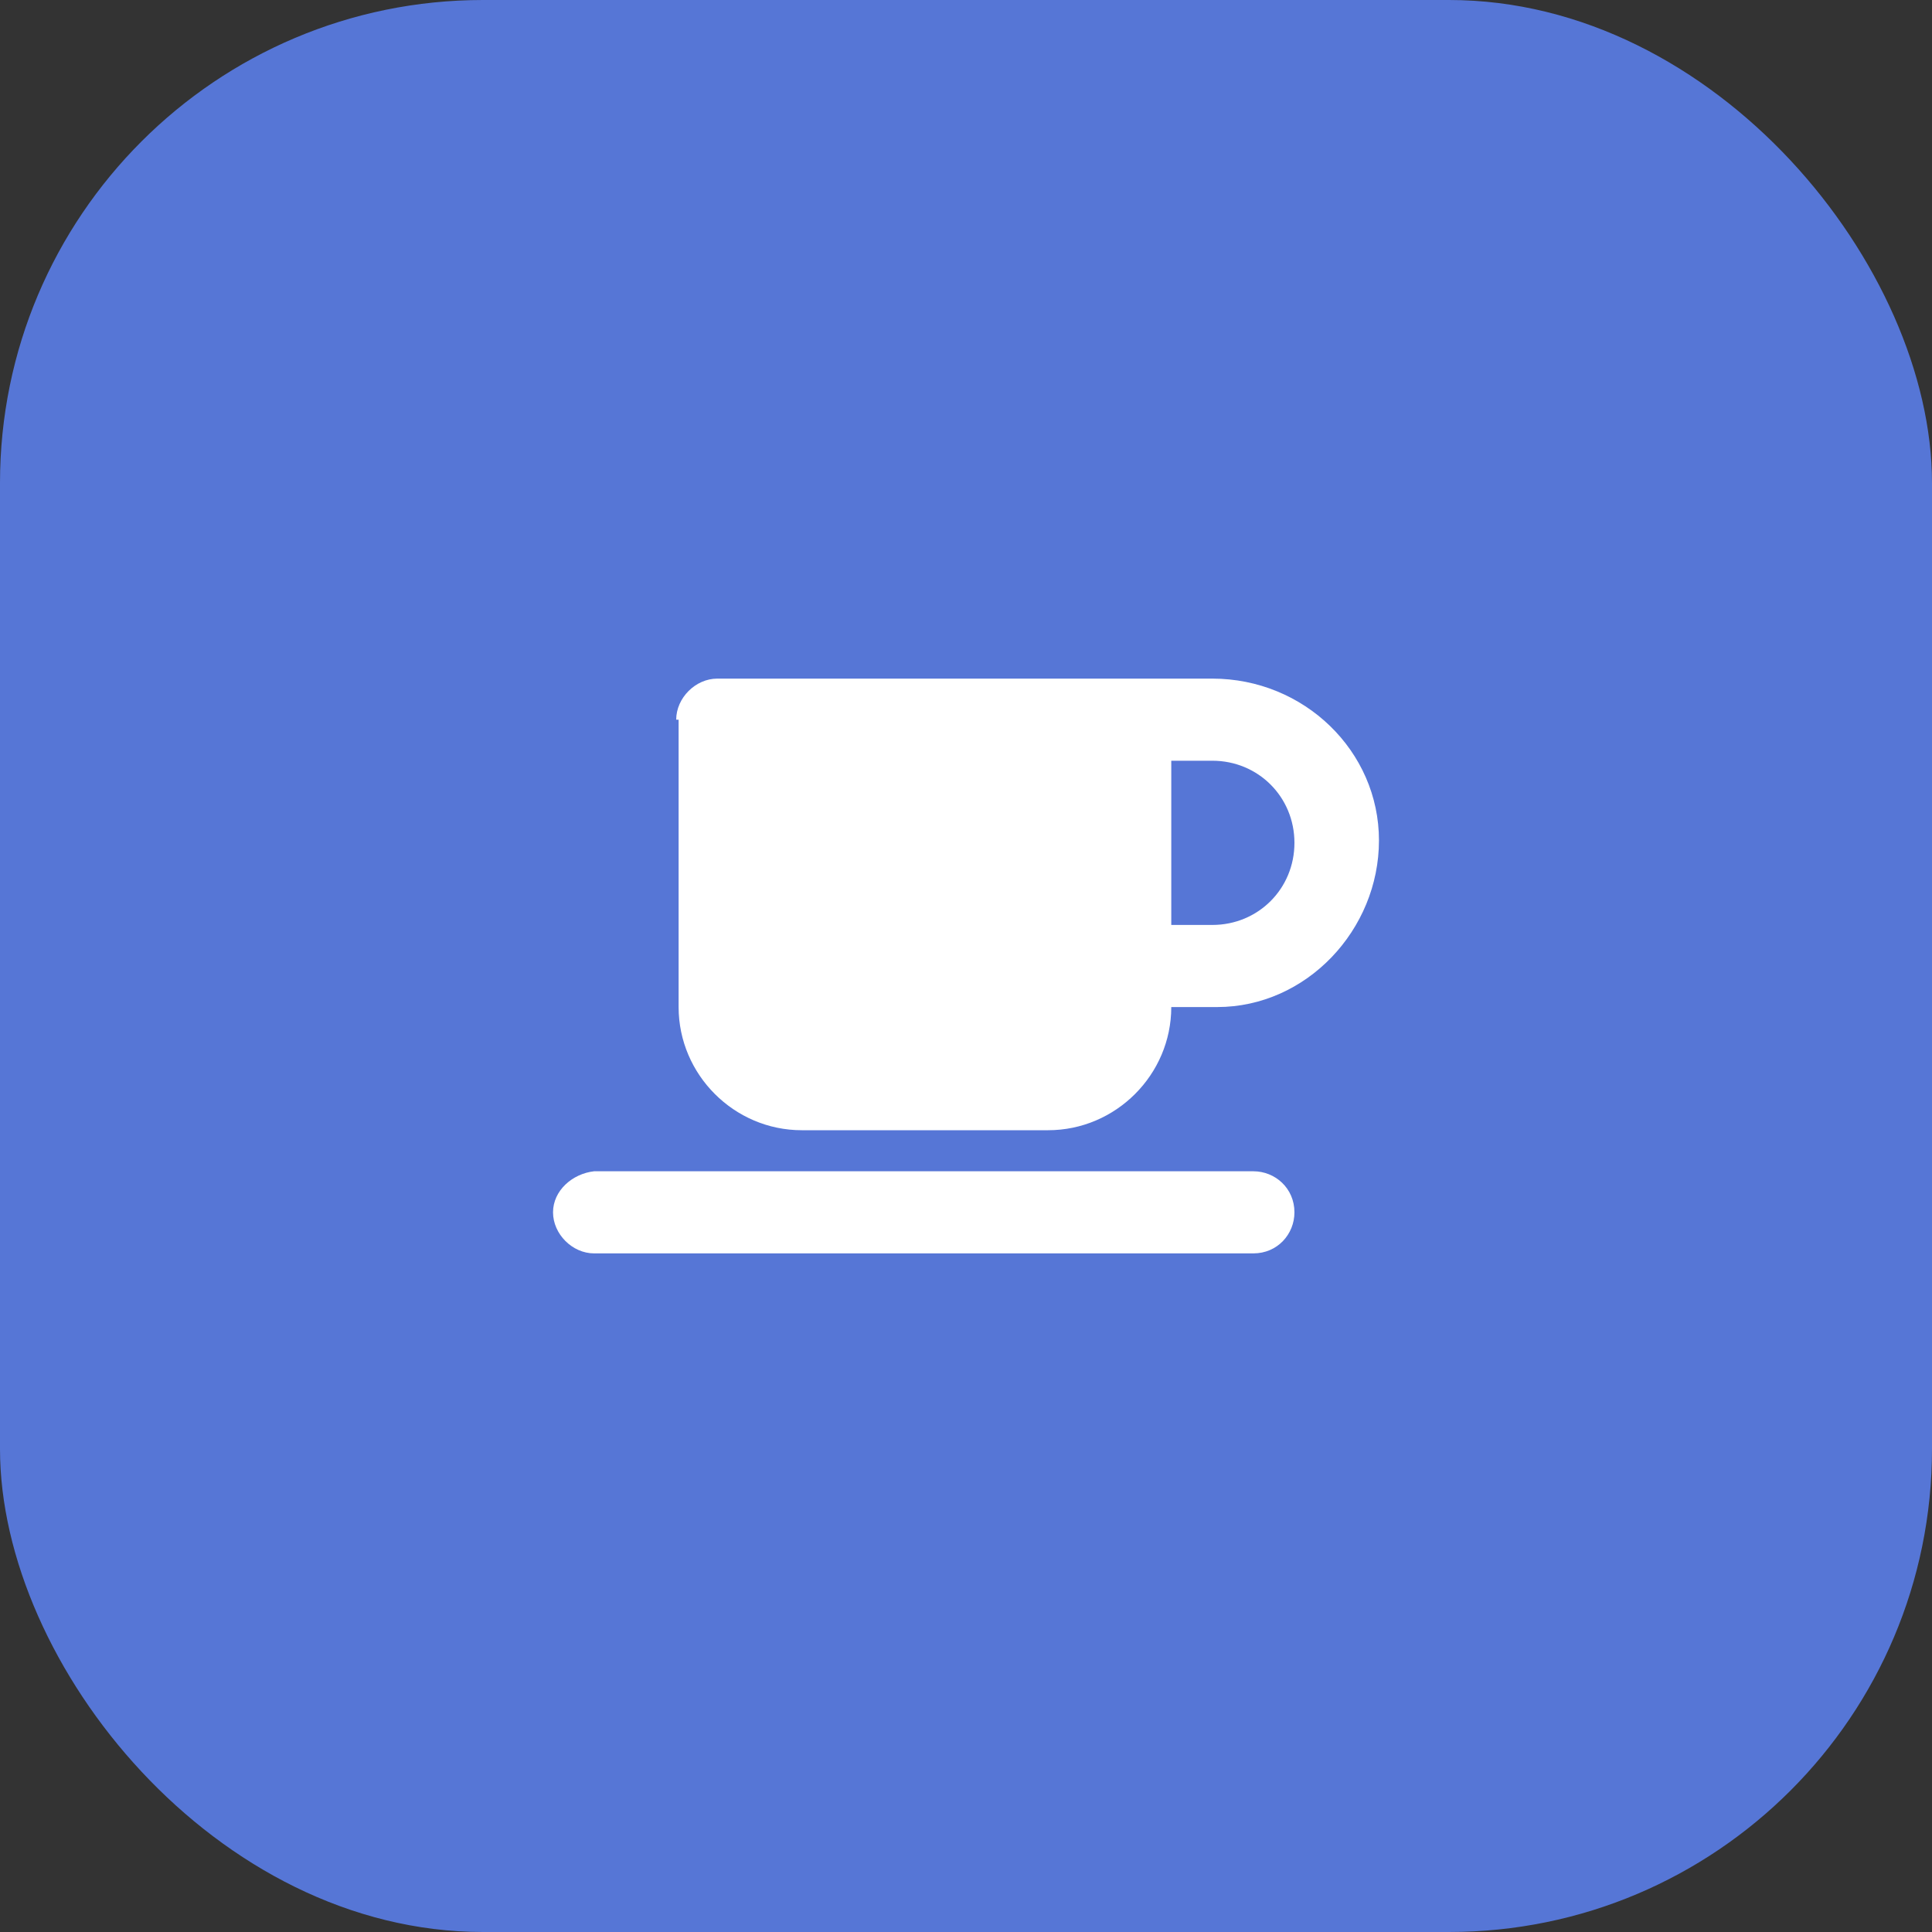
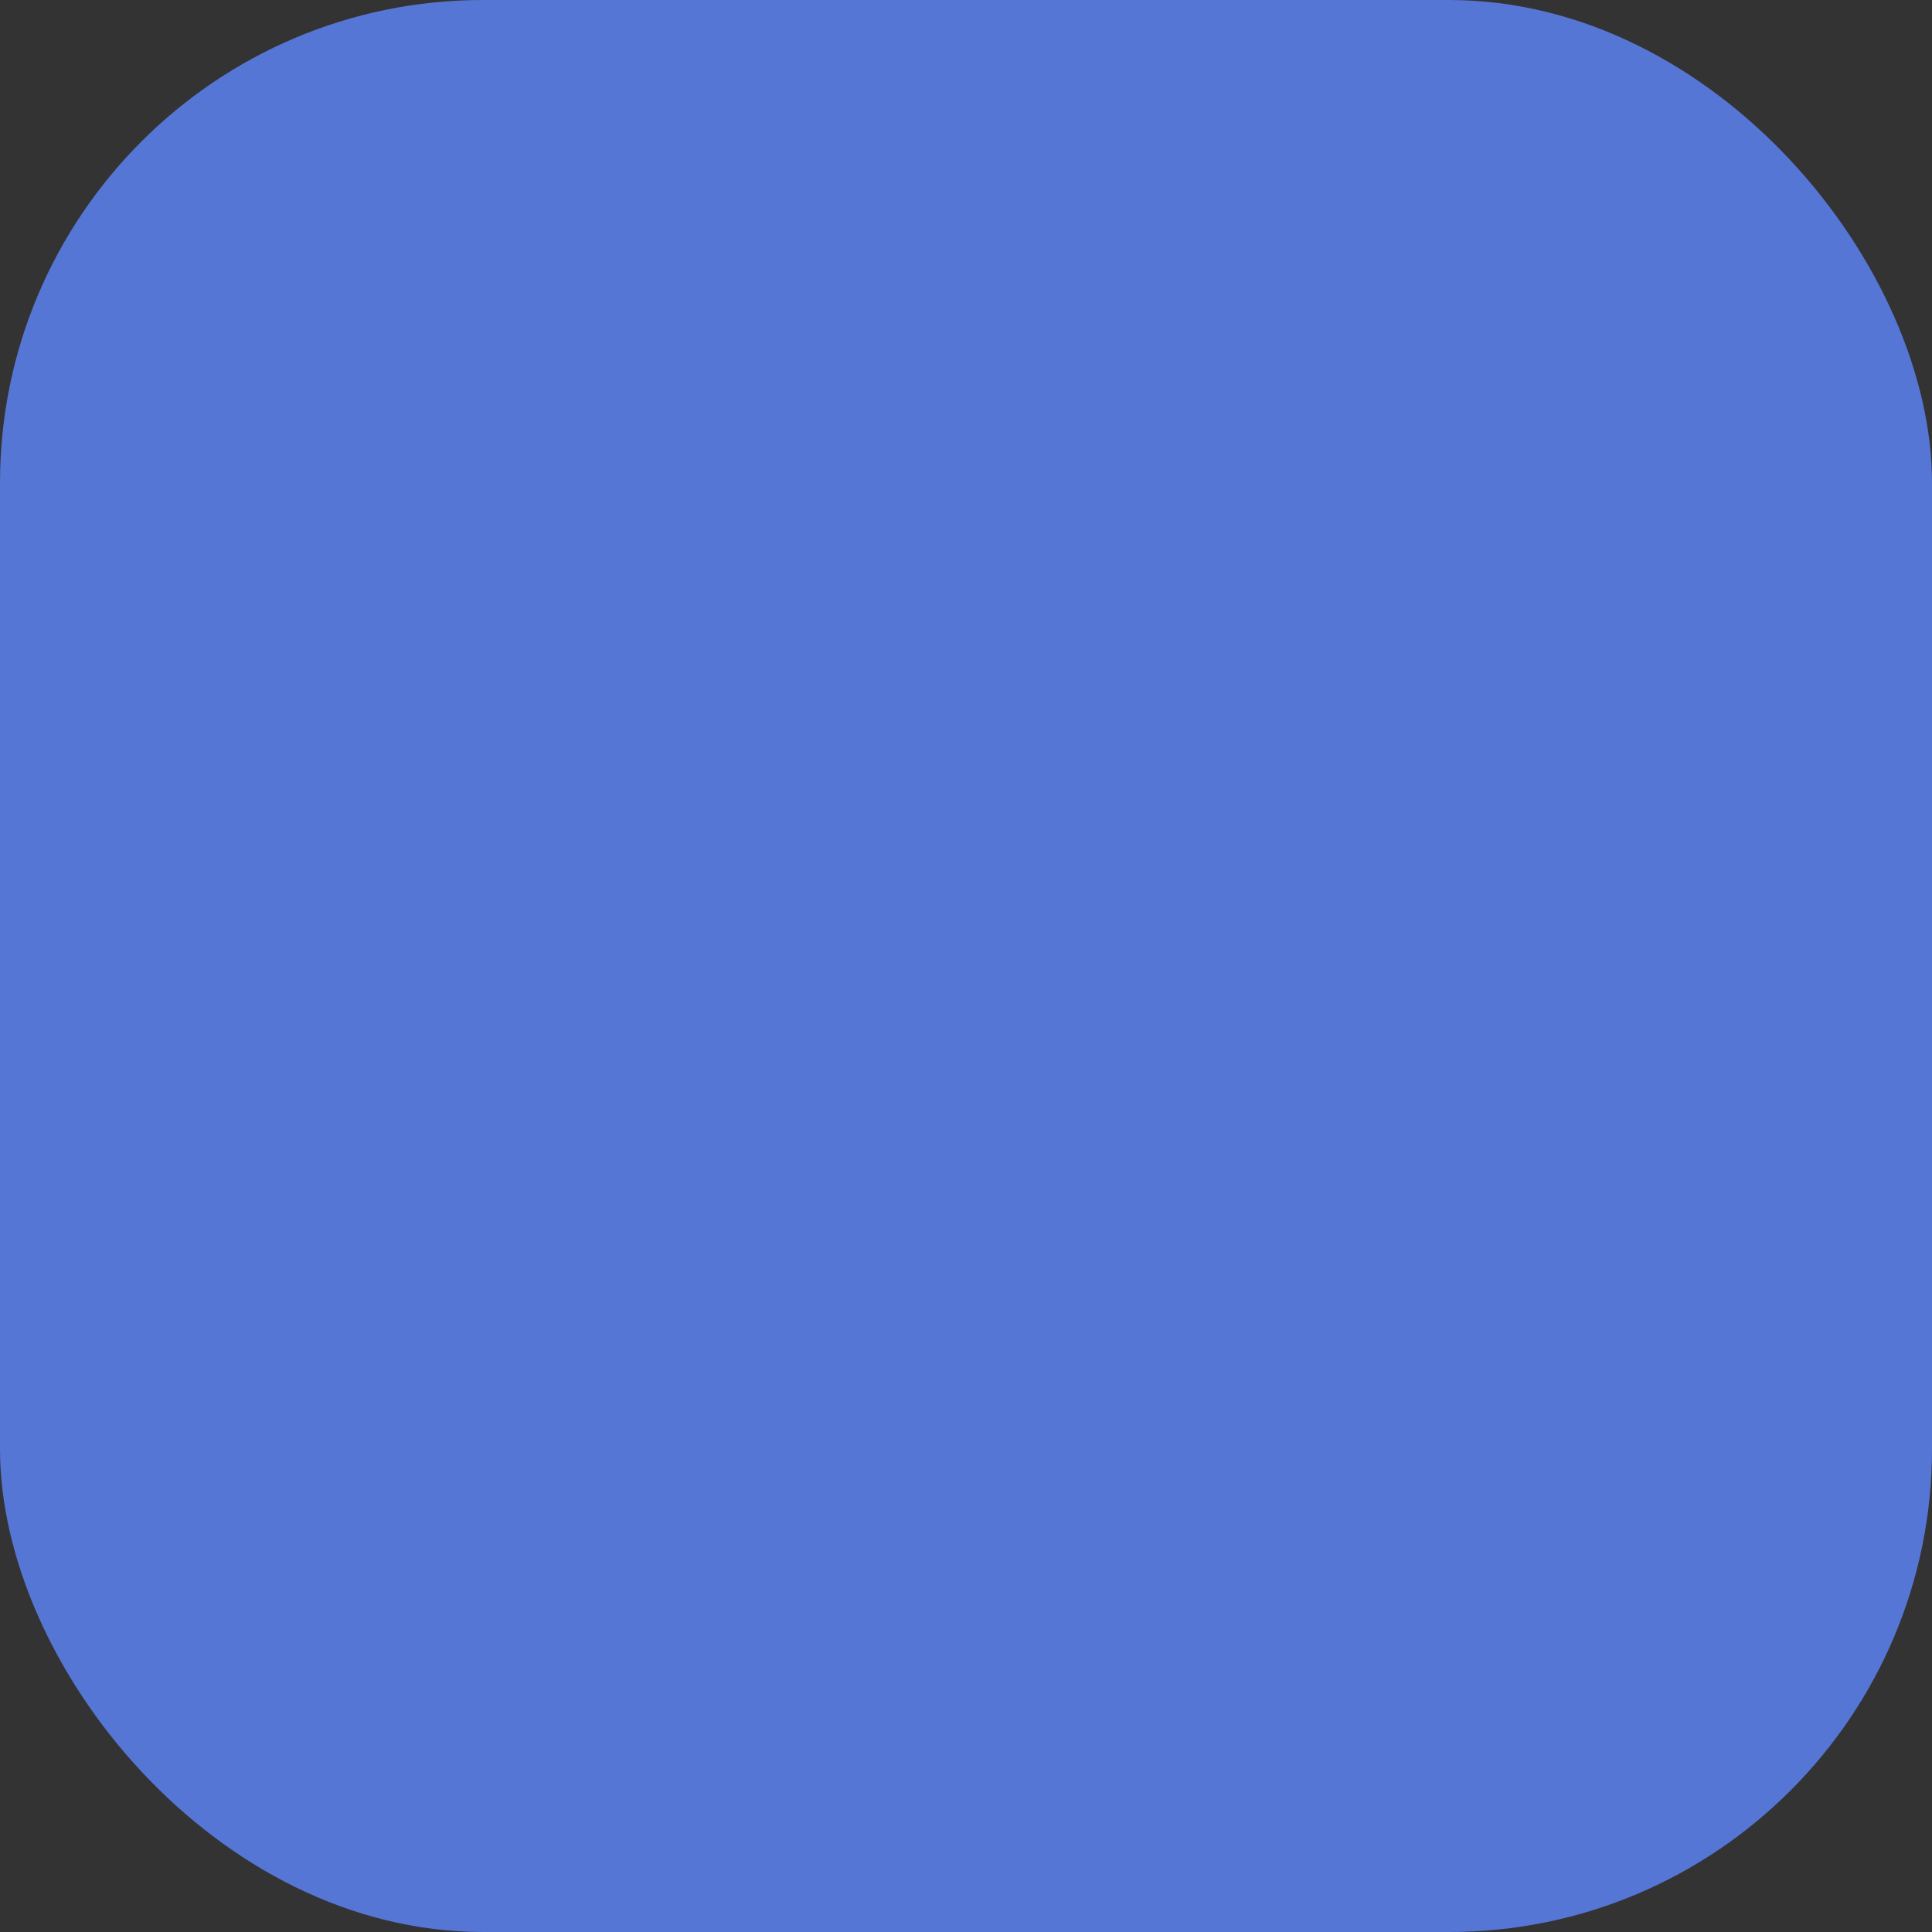
<svg xmlns="http://www.w3.org/2000/svg" id="Calque_1" version="1.1" viewBox="0 0 80 80">
  <rect x="0" y="0" width="80" height="80" fill="#333333" stroke="none" />
  <defs>
    <style>
      .st0 {
        fill: #fff;
      }

      .st1 {
        fill: #5676d6;
      }
    </style>
  </defs>
  <rect id="Rectangle_20" class="st1" x="0" width="80" height="80" rx="20" ry="20" />
-   <path id="mug-saucer-solid" class="st0" d="M28,29.8c0-.9.8-1.7,1.7-1.7,0,0,0,0,0,0h20.5c3.8,0,6.9,3,6.9,6.7s-3,6.9-6.7,6.9c0,0-.1,0-.2,0h-1.7c0,2.8-2.3,5.1-5.1,5.1h-10.2c-2.8,0-5.1-2.3-5.1-5.1v-11.9ZM48.5,38.3h1.7c1.9,0,3.4-1.5,3.4-3.4s-1.5-3.4-3.4-3.4h-1.7v6.8ZM24.6,48.5h27.3c.9,0,1.7.7,1.7,1.7,0,.9-.7,1.7-1.7,1.7,0,0,0,0,0,0h-27.3c-.9,0-1.7-.8-1.7-1.7,0-.9.8-1.6,1.7-1.7Z" />
</svg>